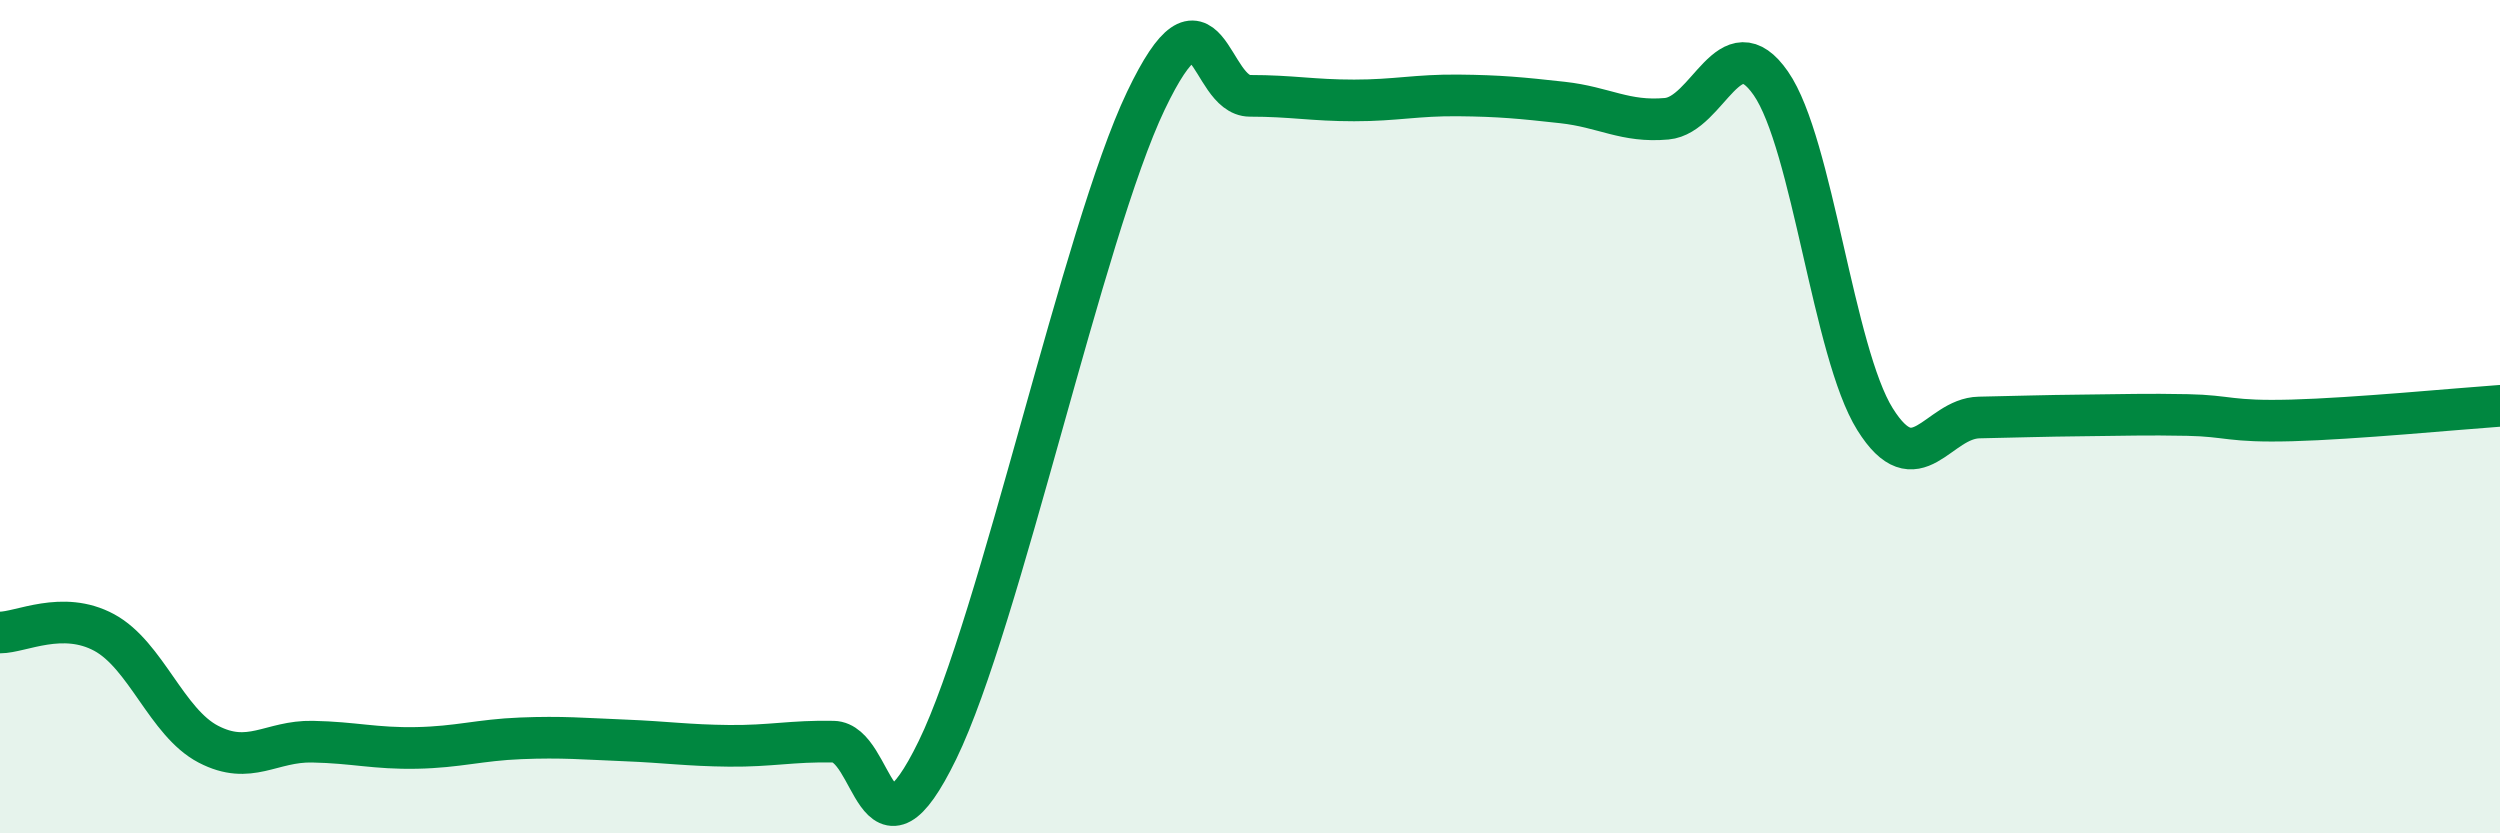
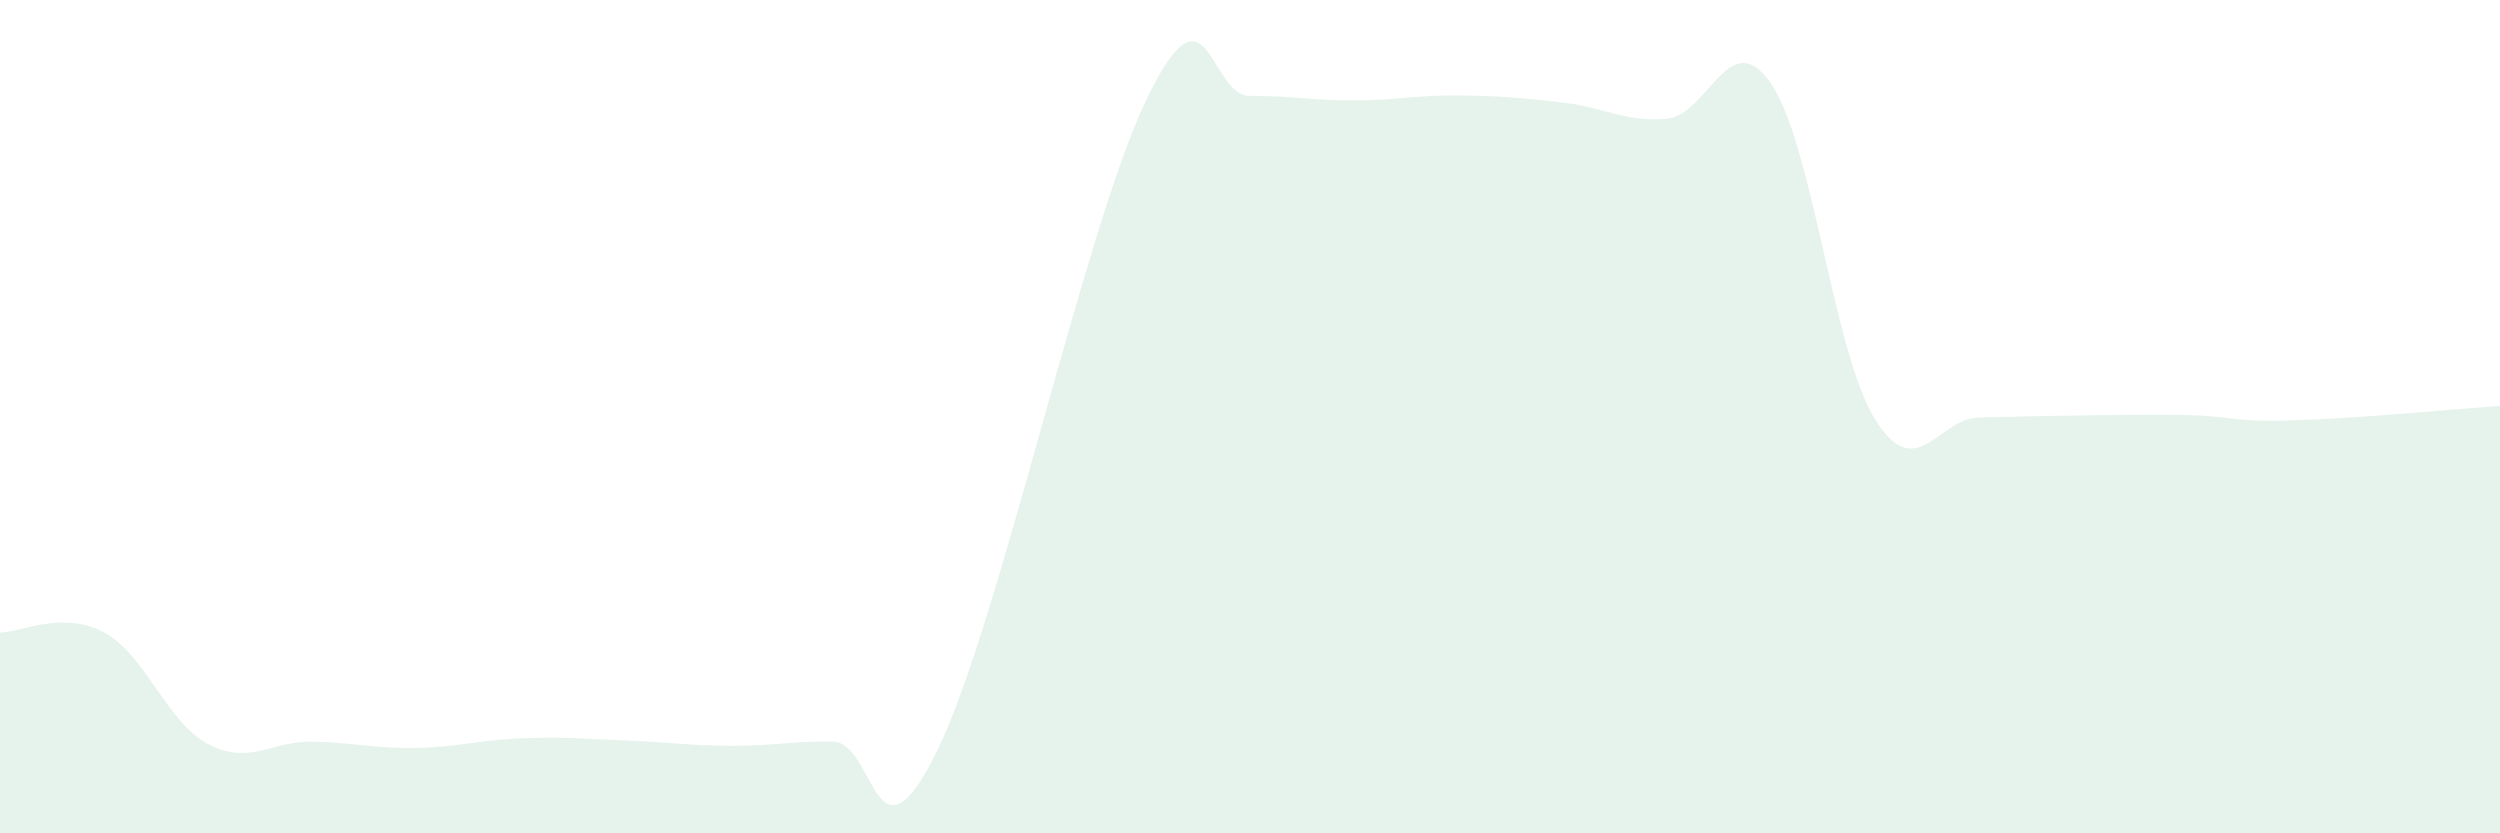
<svg xmlns="http://www.w3.org/2000/svg" width="60" height="20" viewBox="0 0 60 20">
  <path d="M 0,15.18 C 0.5,15.18 1.5,14.64 2.5,15.18 C 3.5,15.72 4,17.34 5,17.86 C 6,18.38 6.5,17.78 7.5,17.8 C 8.5,17.82 9,17.97 10,17.95 C 11,17.93 11.5,17.76 12.5,17.72 C 13.5,17.68 14,17.73 15,17.77 C 16,17.81 16.5,17.89 17.5,17.9 C 18.5,17.91 19,17.78 20,17.8 C 21,17.82 21,21.08 22.5,18 C 24,14.92 26,5.56 27.5,2.42 C 29,-0.72 29,2.3 30,2.3 C 31,2.3 31.5,2.41 32.5,2.41 C 33.5,2.41 34,2.28 35,2.29 C 36,2.3 36.5,2.35 37.5,2.46 C 38.5,2.57 39,2.94 40,2.85 C 41,2.76 41.5,0.56 42.5,2 C 43.5,3.44 44,8.46 45,10.06 C 46,11.66 46.5,10.04 47.5,10.02 C 48.5,10 49,9.98 50,9.97 C 51,9.96 51.5,9.94 52.5,9.96 C 53.5,9.98 53.5,10.13 55,10.09 C 56.5,10.05 59,9.81 60,9.74L60 20L0 20Z" fill="#008740" opacity="0.1" stroke-linecap="round" stroke-linejoin="round" />
-   <path d="M 0,15.18 C 0.5,15.18 1.5,14.64 2.5,15.18 C 3.5,15.72 4,17.34 5,17.86 C 6,18.38 6.5,17.78 7.5,17.8 C 8.5,17.82 9,17.97 10,17.95 C 11,17.93 11.5,17.76 12.5,17.72 C 13.5,17.68 14,17.73 15,17.77 C 16,17.81 16.5,17.89 17.5,17.9 C 18.5,17.91 19,17.78 20,17.8 C 21,17.82 21,21.08 22.5,18 C 24,14.92 26,5.56 27.5,2.42 C 29,-0.72 29,2.3 30,2.3 C 31,2.3 31.5,2.41 32.5,2.41 C 33.5,2.41 34,2.28 35,2.29 C 36,2.3 36.5,2.35 37.5,2.46 C 38.5,2.57 39,2.94 40,2.85 C 41,2.76 41.5,0.56 42.5,2 C 43.5,3.44 44,8.46 45,10.06 C 46,11.66 46.5,10.04 47.5,10.02 C 48.5,10 49,9.98 50,9.97 C 51,9.96 51.5,9.94 52.5,9.96 C 53.5,9.98 53.5,10.13 55,10.09 C 56.5,10.05 59,9.81 60,9.74" stroke="#008740" stroke-width="1" fill="none" stroke-linecap="round" stroke-linejoin="round" />
</svg>